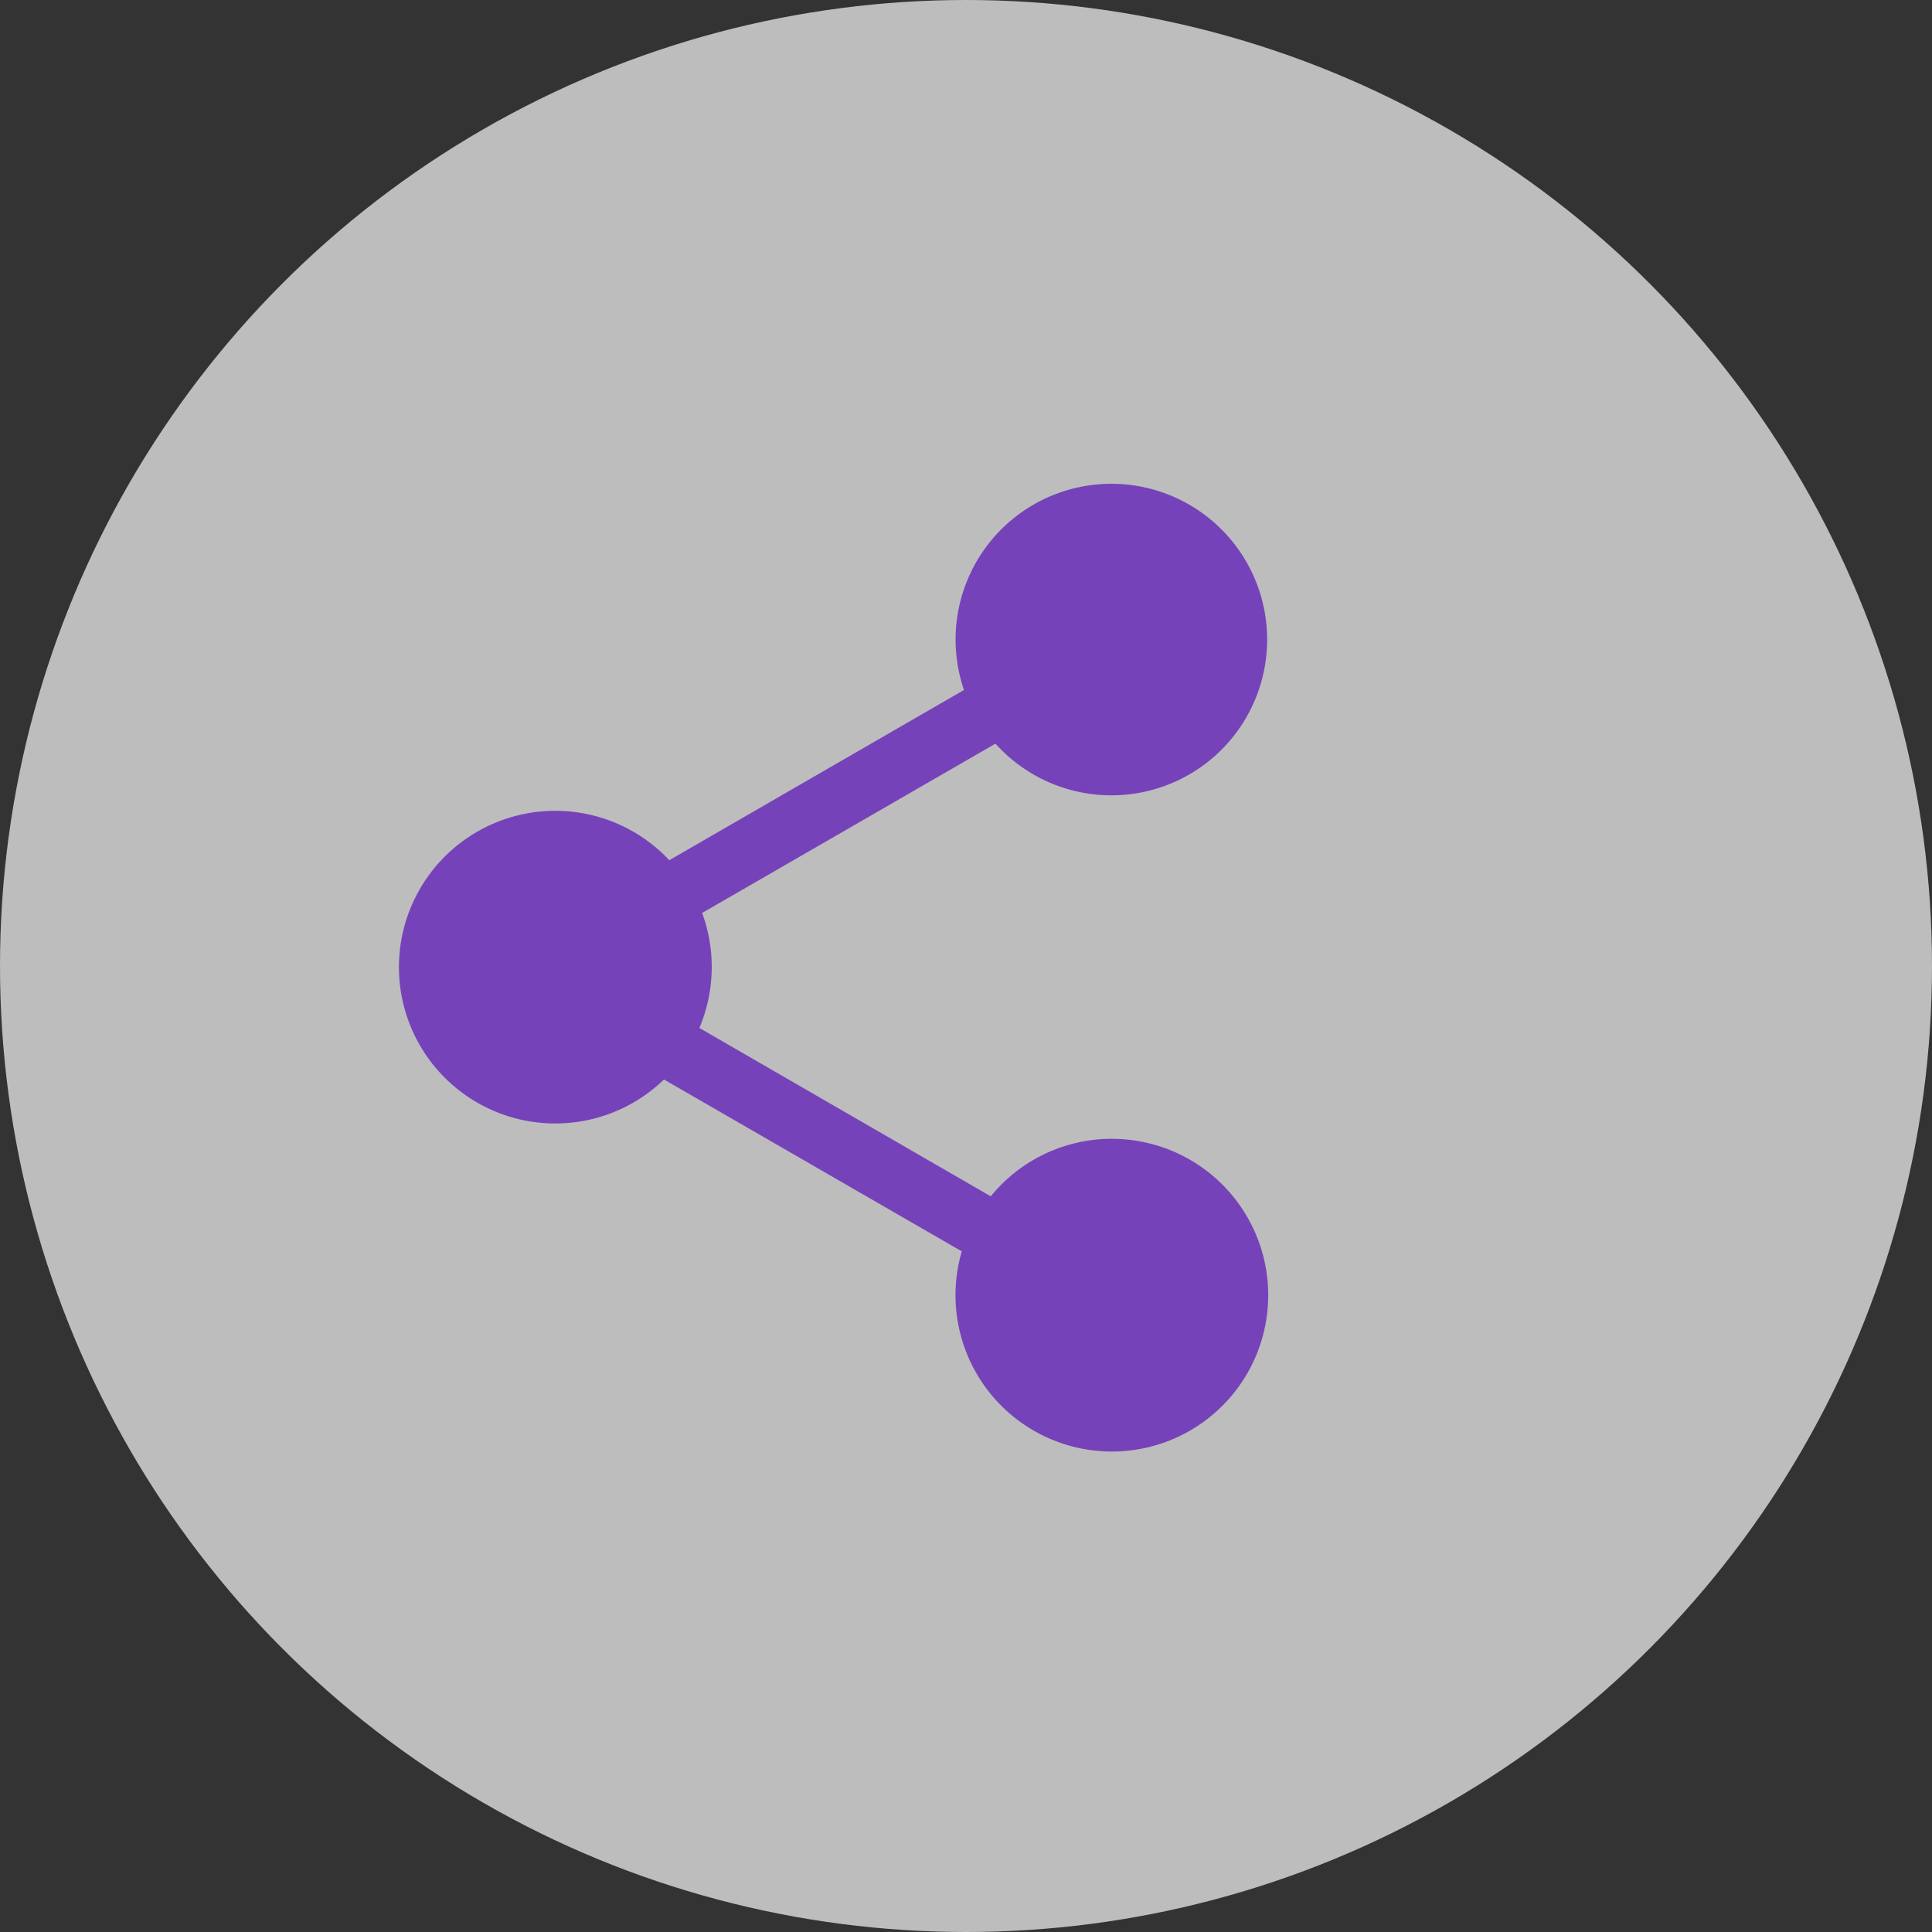
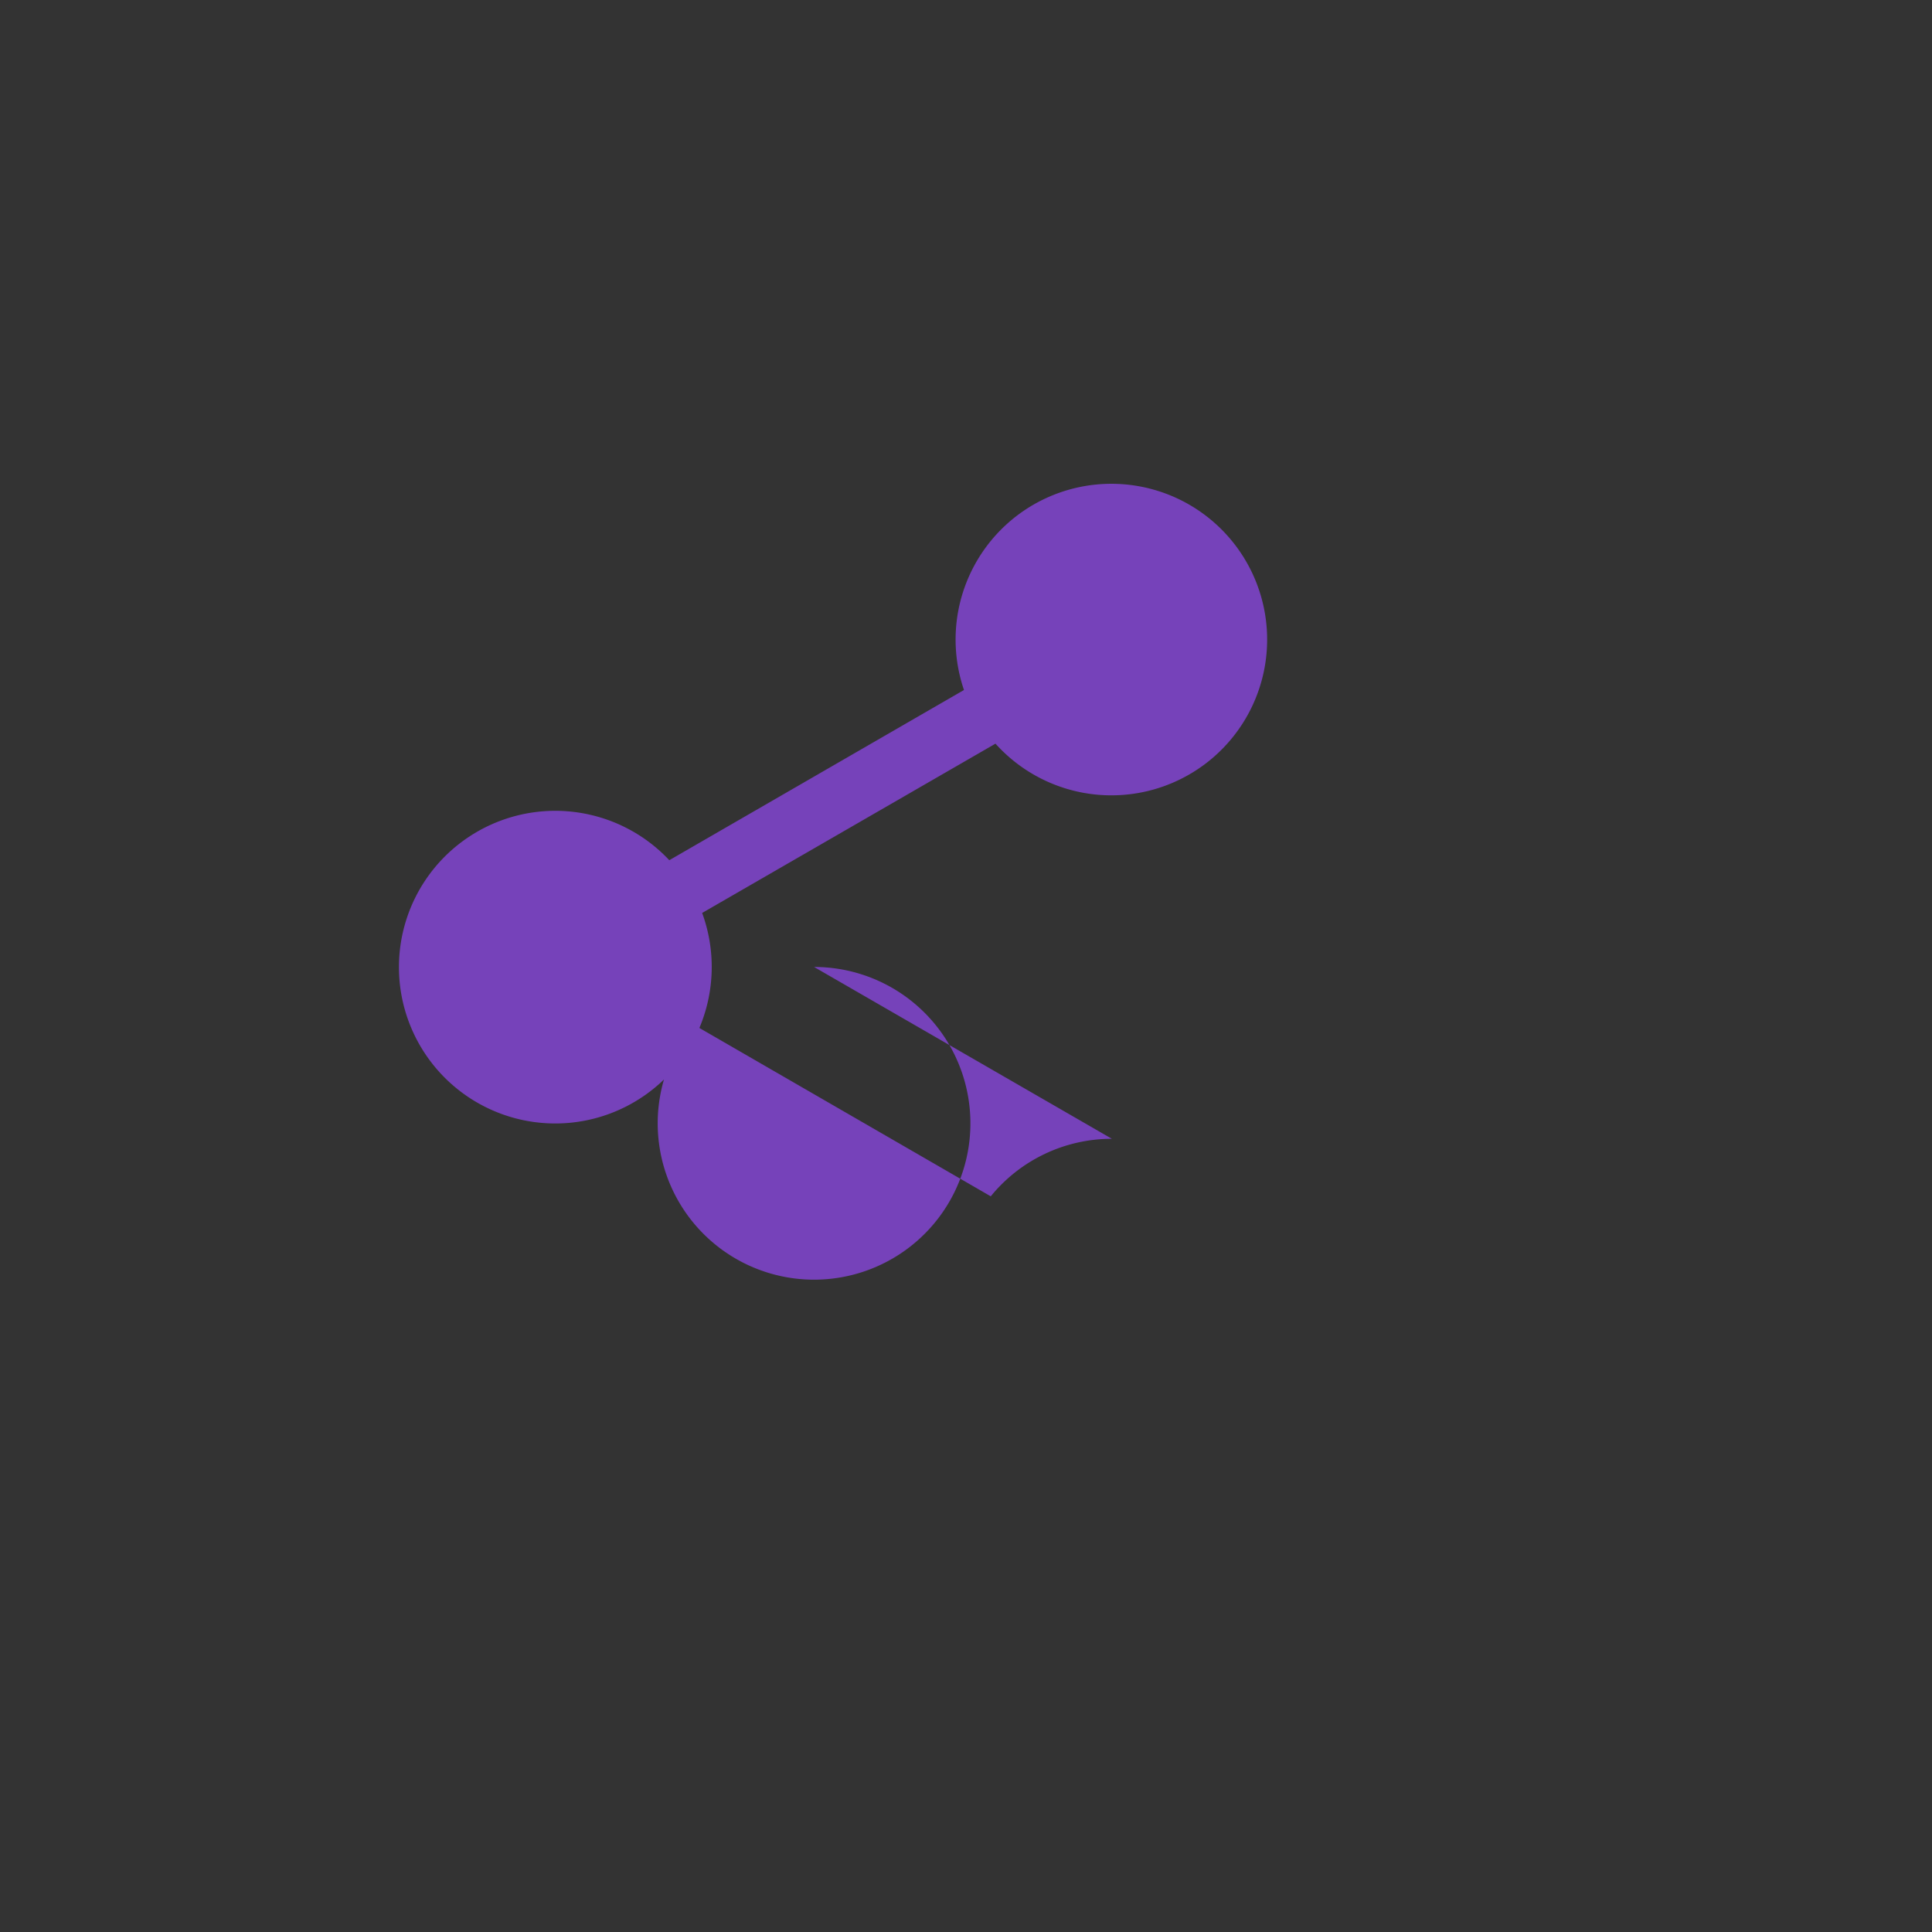
<svg xmlns="http://www.w3.org/2000/svg" id="Share" width="70" height="70" viewBox="0 0 70 70">
  <rect x="0" y="0" width="70" height="70" fill="#333333" stroke="none" />
  <g id="Group_1582" data-name="Group 1582" transform="translate(-1720 -669)">
-     <circle id="Ellipse_6" data-name="Ellipse 6" cx="35" cy="35" r="35" transform="translate(1720 669)" fill="#f8f8f8" opacity="0.7" />
-     <path id="Path_872" data-name="Path 872" d="M25.829,23.761a5.653,5.653,0,0,0-4.389,2.084l-10.557-6.1a5.684,5.684,0,0,0,.1-4.167L21.611,9.444A5.644,5.644,0,1,0,20.47,7.5L9.793,13.667A5.664,5.664,0,1,0,9.6,21.612L20.39,27.839a5.665,5.665,0,1,0,5.438-4.077" transform="translate(1734.457 686.5)" fill="#7642ba" />
+     <path id="Path_872" data-name="Path 872" d="M25.829,23.761a5.653,5.653,0,0,0-4.389,2.084l-10.557-6.1a5.684,5.684,0,0,0,.1-4.167L21.611,9.444A5.644,5.644,0,1,0,20.47,7.5L9.793,13.667A5.664,5.664,0,1,0,9.6,21.612a5.665,5.665,0,1,0,5.438-4.077" transform="translate(1734.457 686.5)" fill="#7642ba" />
  </g>
</svg>